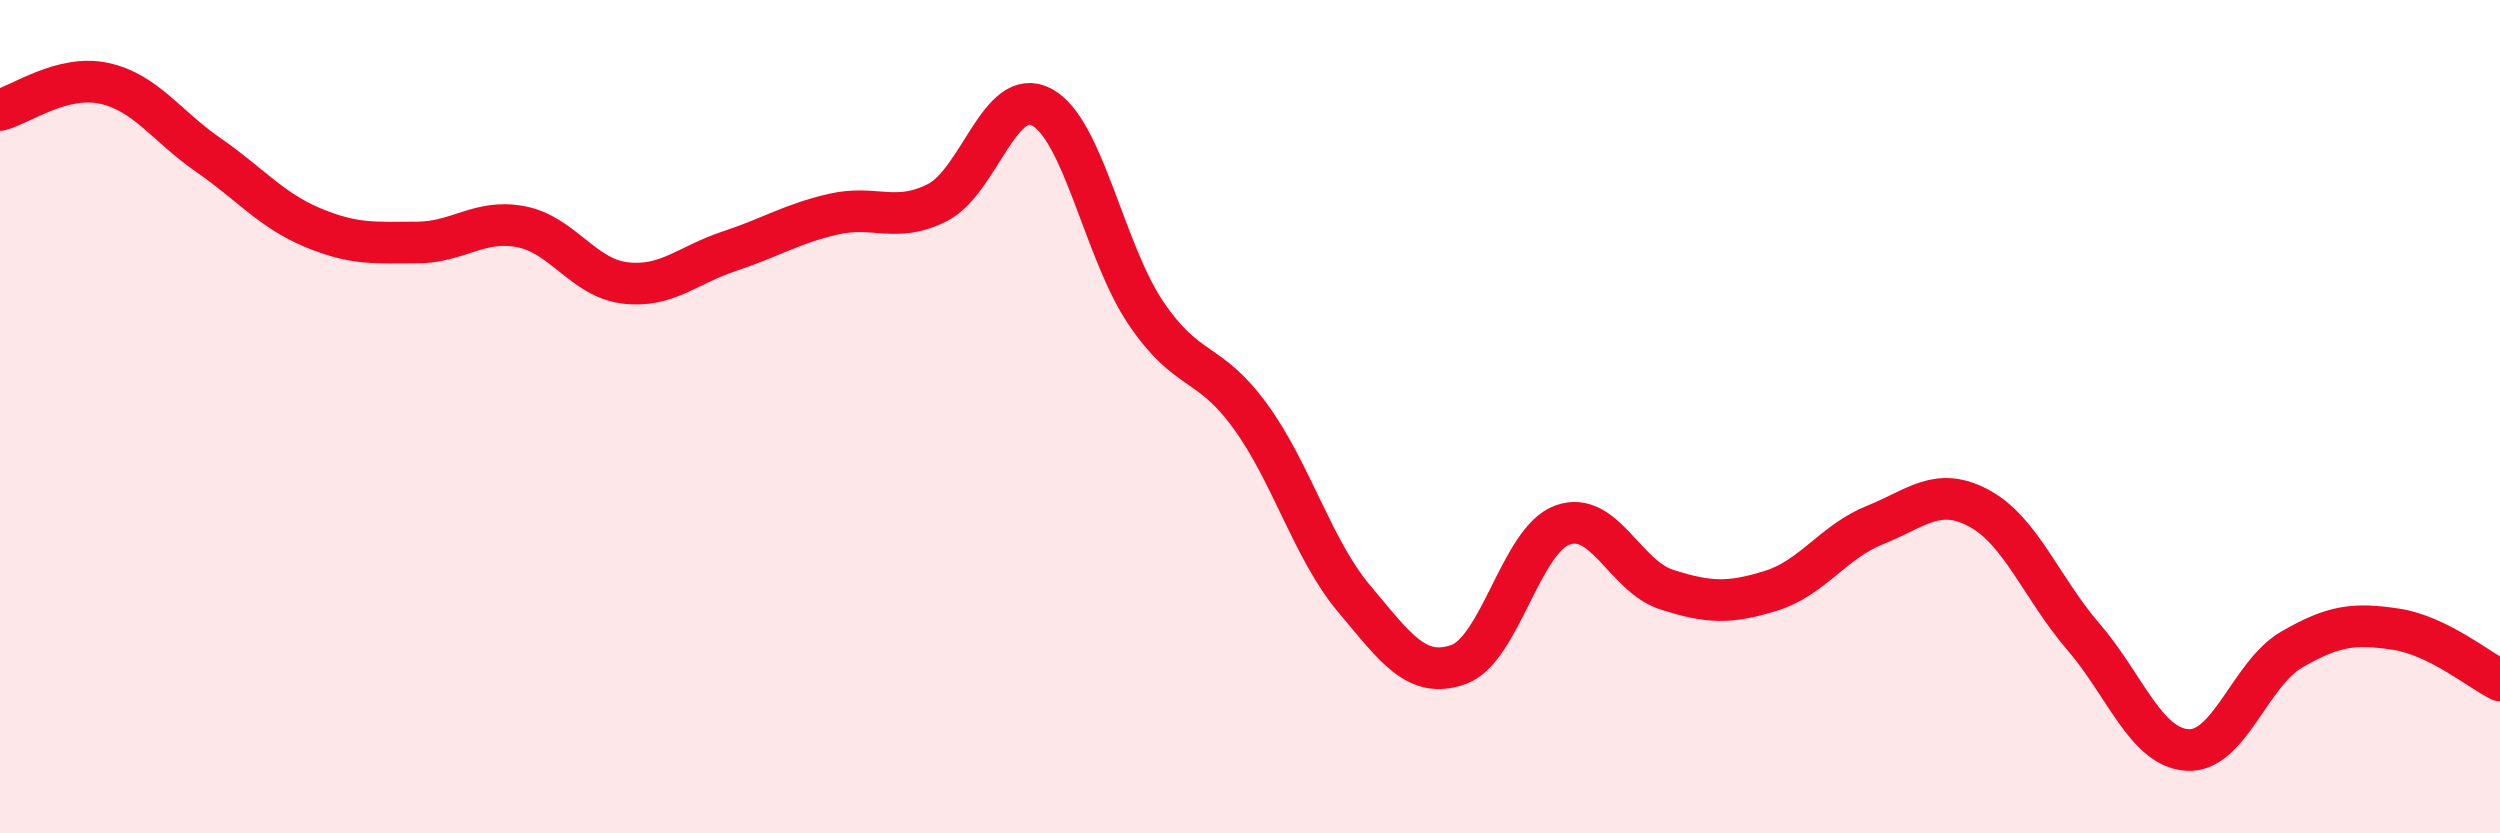
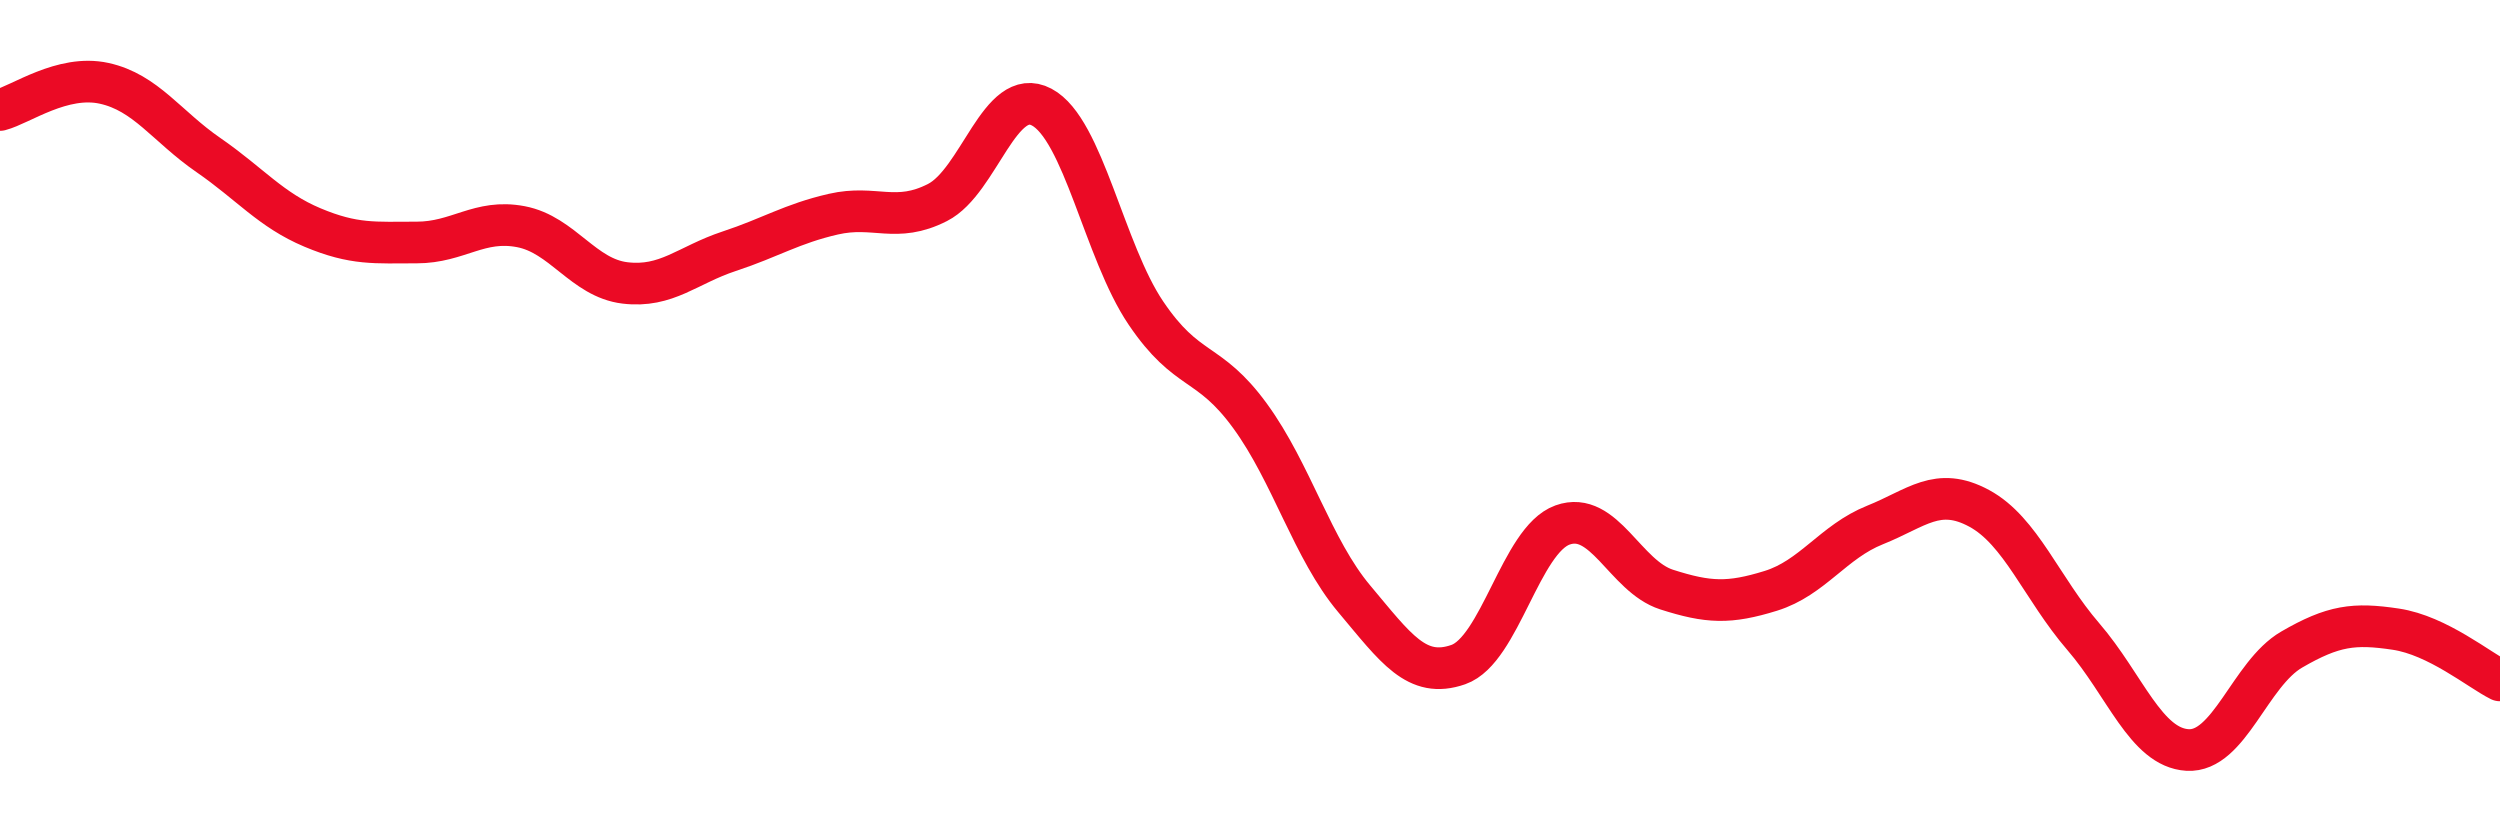
<svg xmlns="http://www.w3.org/2000/svg" width="60" height="20" viewBox="0 0 60 20">
-   <path d="M 0,2.64 C 0.5,2.51 1.5,1.78 2.5,2 C 3.5,2.22 4,3.03 5,3.72 C 6,4.41 6.5,5.04 7.5,5.46 C 8.5,5.88 9,5.82 10,5.82 C 11,5.82 11.5,5.25 12.5,5.44 C 13.5,5.63 14,6.67 15,6.79 C 16,6.91 16.5,6.36 17.5,6.03 C 18.5,5.7 19,5.37 20,5.14 C 21,4.91 21.5,5.37 22.5,4.86 C 23.5,4.35 24,2.04 25,2.57 C 26,3.1 26.5,6.03 27.5,7.51 C 28.5,8.99 29,8.61 30,9.98 C 31,11.35 31.5,13.18 32.5,14.37 C 33.5,15.56 34,16.3 35,15.95 C 36,15.6 36.5,12.96 37.5,12.6 C 38.5,12.24 39,13.83 40,14.15 C 41,14.47 41.5,14.49 42.5,14.18 C 43.5,13.87 44,13 45,12.6 C 46,12.2 46.5,11.66 47.5,12.2 C 48.5,12.74 49,14.12 50,15.28 C 51,16.44 51.5,17.94 52.5,18 C 53.5,18.06 54,16.17 55,15.59 C 56,15.01 56.5,14.95 57.5,15.1 C 58.5,15.25 59.5,16.08 60,16.33L60 20L0 20Z" fill="#EB0A25" opacity="0.1" stroke-linecap="round" stroke-linejoin="round" />
  <path d="M 0,2.64 C 0.5,2.51 1.5,1.78 2.5,2 C 3.5,2.22 4,3.03 5,3.72 C 6,4.41 6.5,5.04 7.5,5.46 C 8.5,5.88 9,5.82 10,5.82 C 11,5.82 11.5,5.25 12.5,5.44 C 13.5,5.63 14,6.67 15,6.79 C 16,6.91 16.5,6.36 17.5,6.03 C 18.5,5.7 19,5.37 20,5.14 C 21,4.91 21.5,5.37 22.5,4.86 C 23.5,4.35 24,2.04 25,2.57 C 26,3.1 26.5,6.03 27.5,7.51 C 28.5,8.99 29,8.61 30,9.98 C 31,11.35 31.5,13.18 32.5,14.37 C 33.5,15.56 34,16.3 35,15.95 C 36,15.6 36.5,12.96 37.5,12.6 C 38.5,12.24 39,13.83 40,14.15 C 41,14.47 41.5,14.49 42.5,14.18 C 43.5,13.87 44,13 45,12.6 C 46,12.2 46.5,11.66 47.5,12.2 C 48.5,12.74 49,14.12 50,15.28 C 51,16.44 51.5,17.94 52.5,18 C 53.5,18.06 54,16.17 55,15.59 C 56,15.01 56.5,14.95 57.5,15.1 C 58.5,15.25 59.5,16.08 60,16.33" stroke="#EB0A25" stroke-width="1" fill="none" stroke-linecap="round" stroke-linejoin="round" />
</svg>